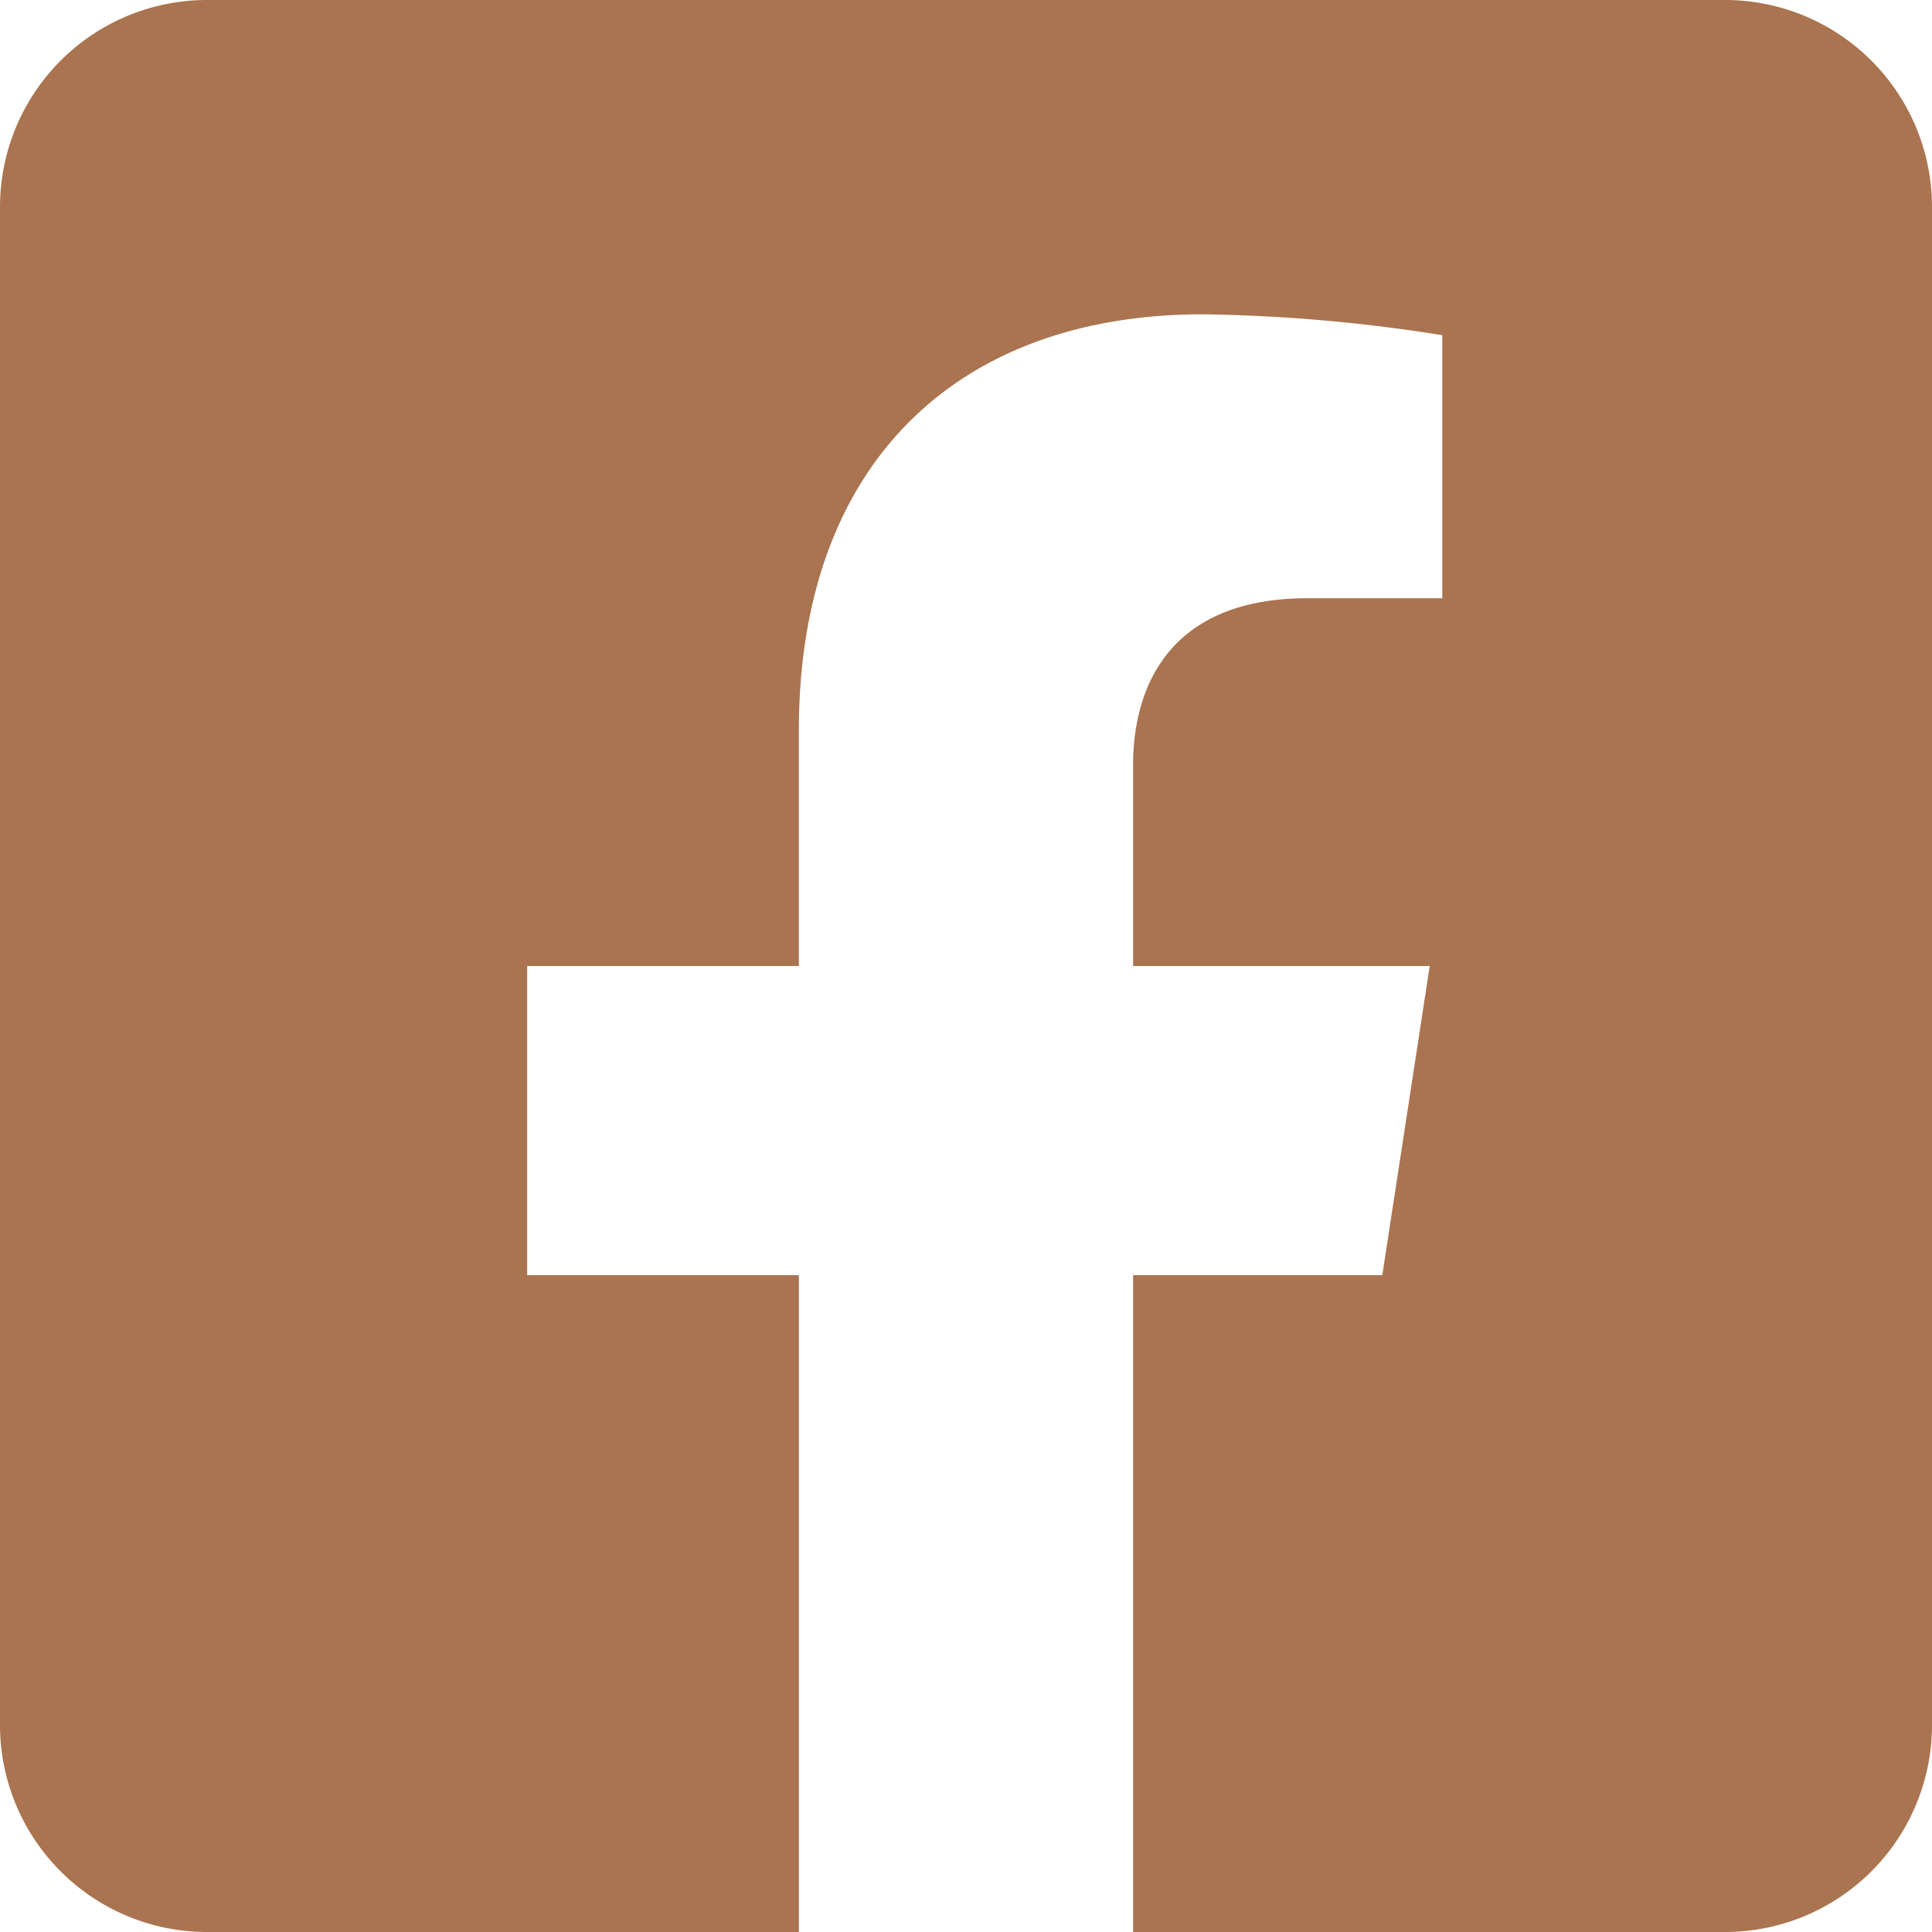
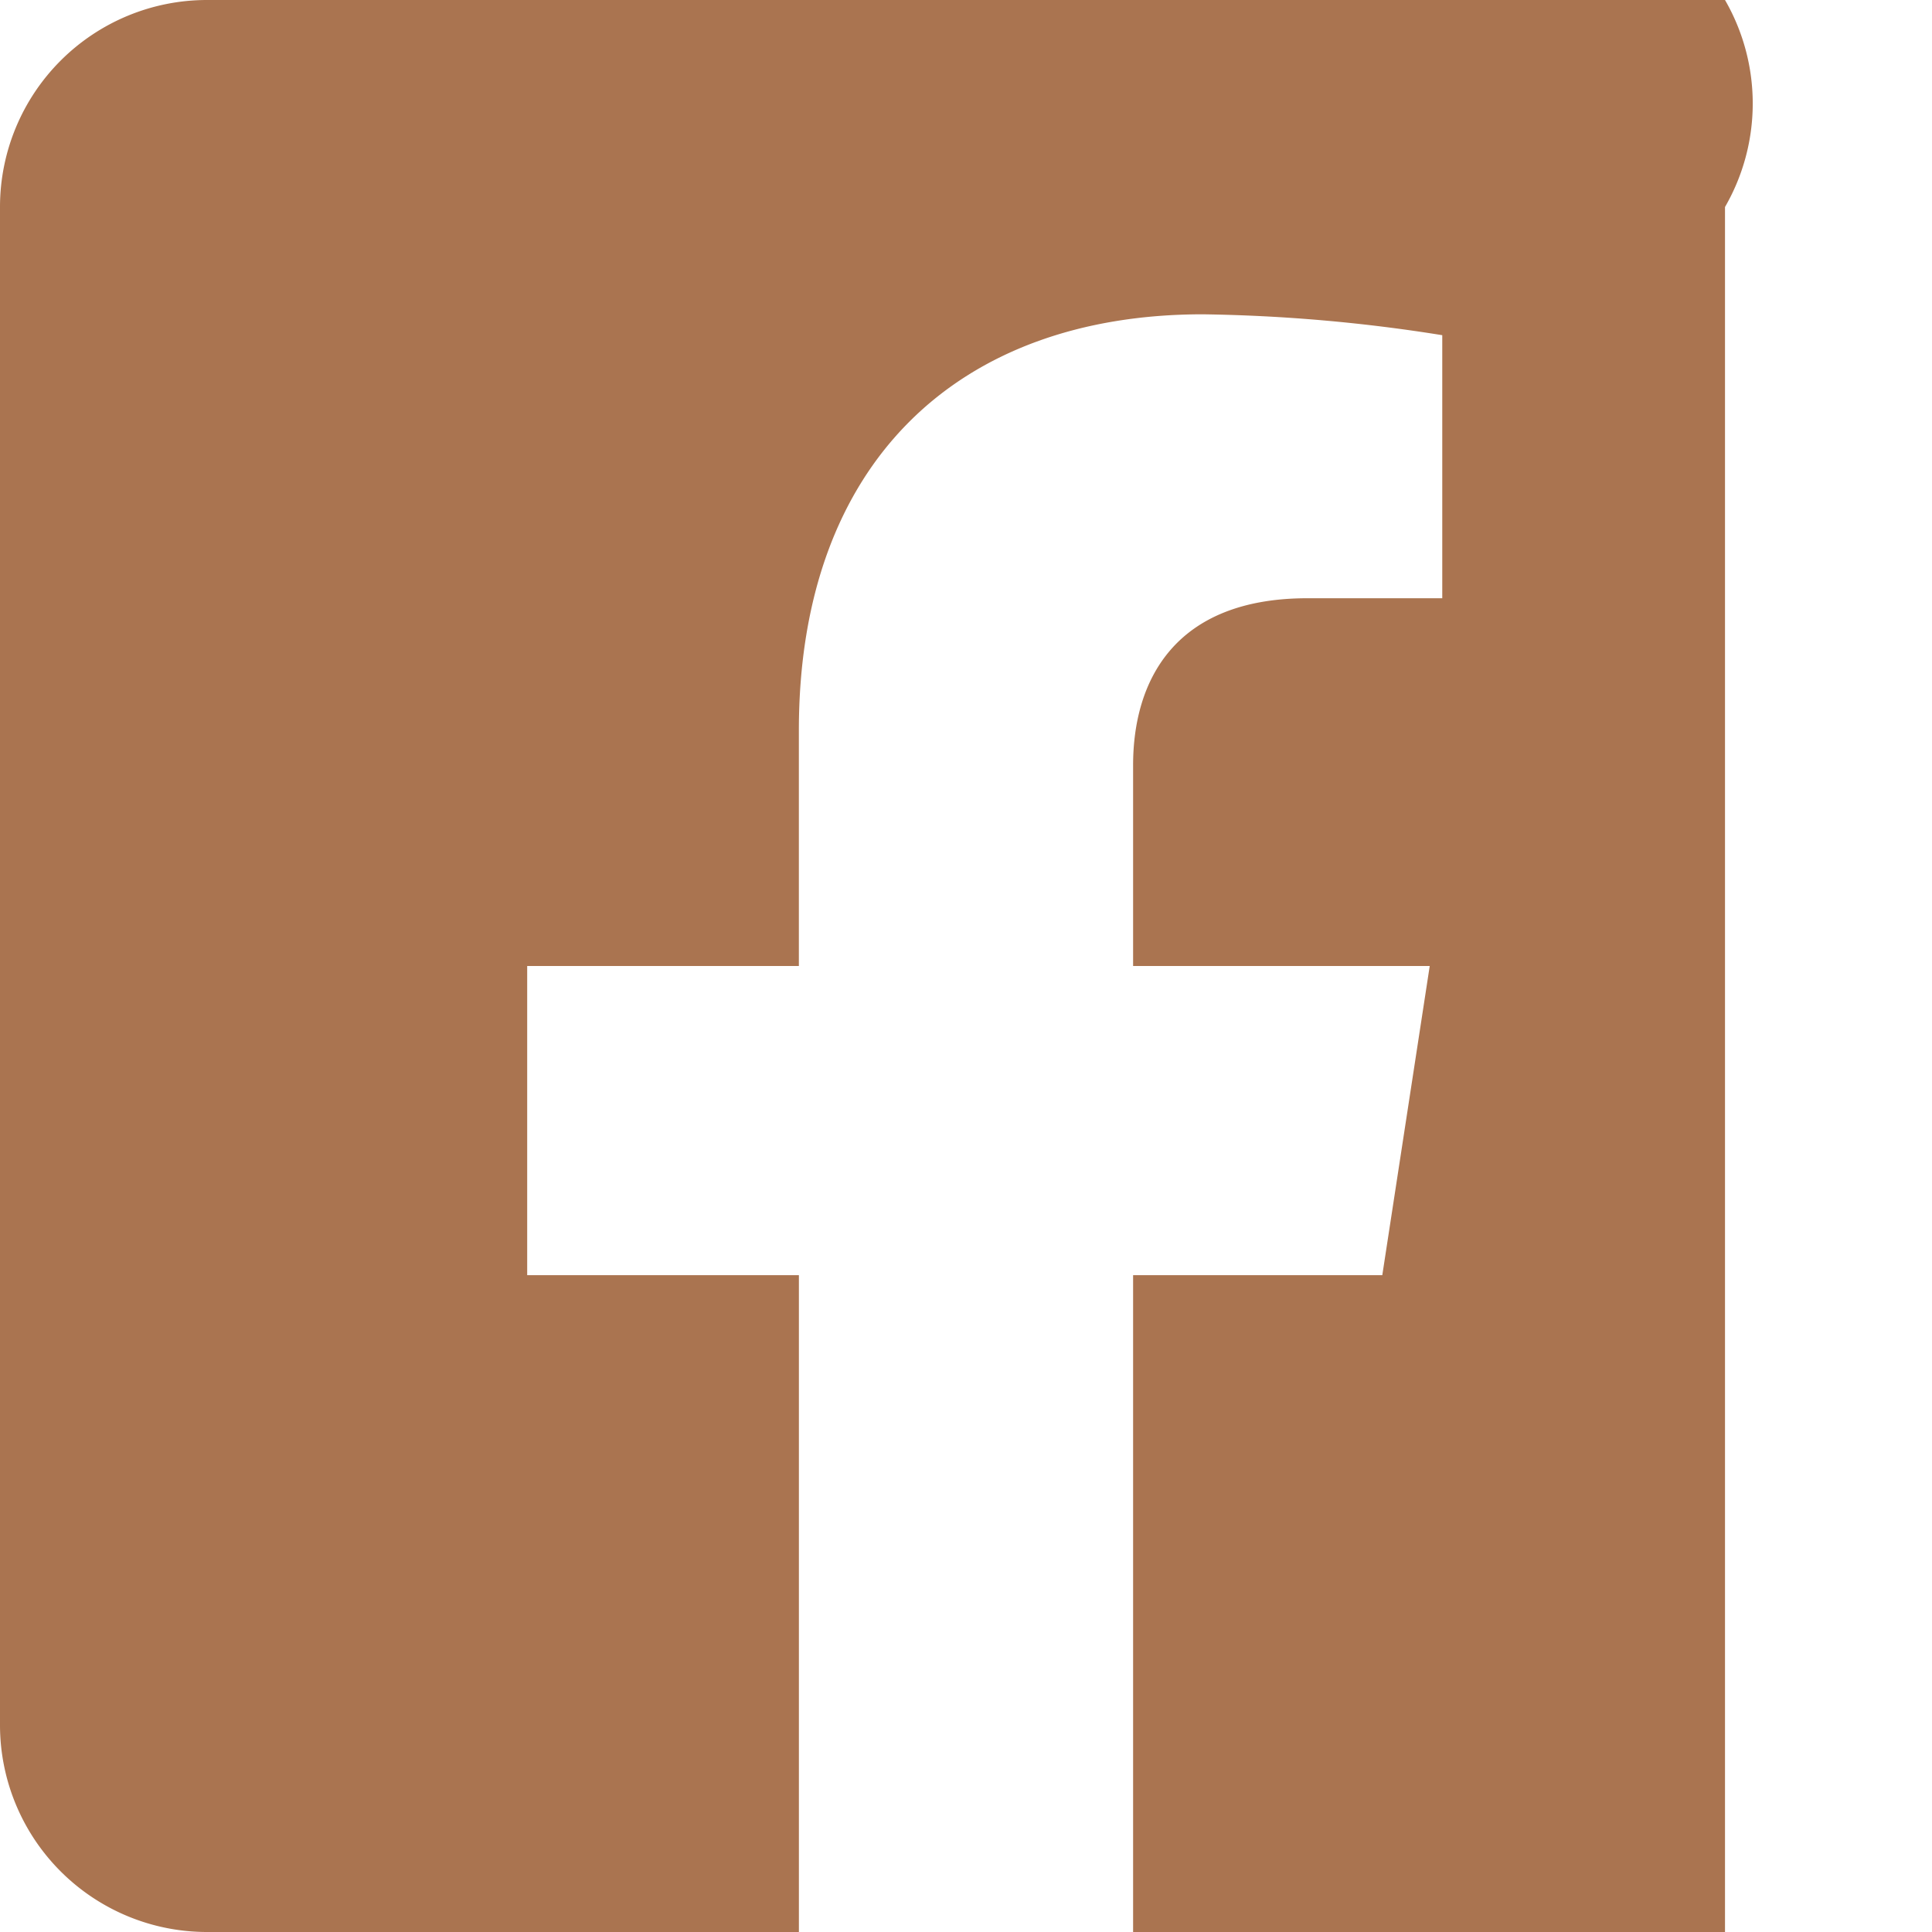
<svg xmlns="http://www.w3.org/2000/svg" width="62.729" height="62.729" viewBox="0 0 62.729 62.729">
  <defs>
    <style>
      .cls-1 {
        fill: #aa7450;
      }
    </style>
  </defs>
-   <path id="Icon_awesome-facebook-square" data-name="Icon awesome-facebook-square" class="cls-1" d="M56.008,2.25H6.721A6.721,6.721,0,0,0,0,8.971V58.258a6.721,6.721,0,0,0,6.721,6.721H25.939V43.653H17.117V33.614h8.821V25.964c0-8.7,5.181-13.509,13.116-13.509a53.441,53.441,0,0,1,7.774.678v8.541H42.45c-4.314,0-5.66,2.677-5.66,5.423v6.518h9.631l-1.54,10.038H36.79V64.979H56.008a6.721,6.721,0,0,0,6.721-6.721V8.971A6.721,6.721,0,0,0,56.008,2.25Z" transform="translate(0 -2.25)" />
+   <path id="Icon_awesome-facebook-square" data-name="Icon awesome-facebook-square" class="cls-1" d="M56.008,2.25H6.721A6.721,6.721,0,0,0,0,8.971V58.258a6.721,6.721,0,0,0,6.721,6.721H25.939V43.653H17.117V33.614h8.821V25.964c0-8.7,5.181-13.509,13.116-13.509a53.441,53.441,0,0,1,7.774.678v8.541H42.45c-4.314,0-5.66,2.677-5.66,5.423v6.518h9.631l-1.54,10.038H36.79V64.979H56.008V8.971A6.721,6.721,0,0,0,56.008,2.25Z" transform="translate(0 -2.25)" />
</svg>